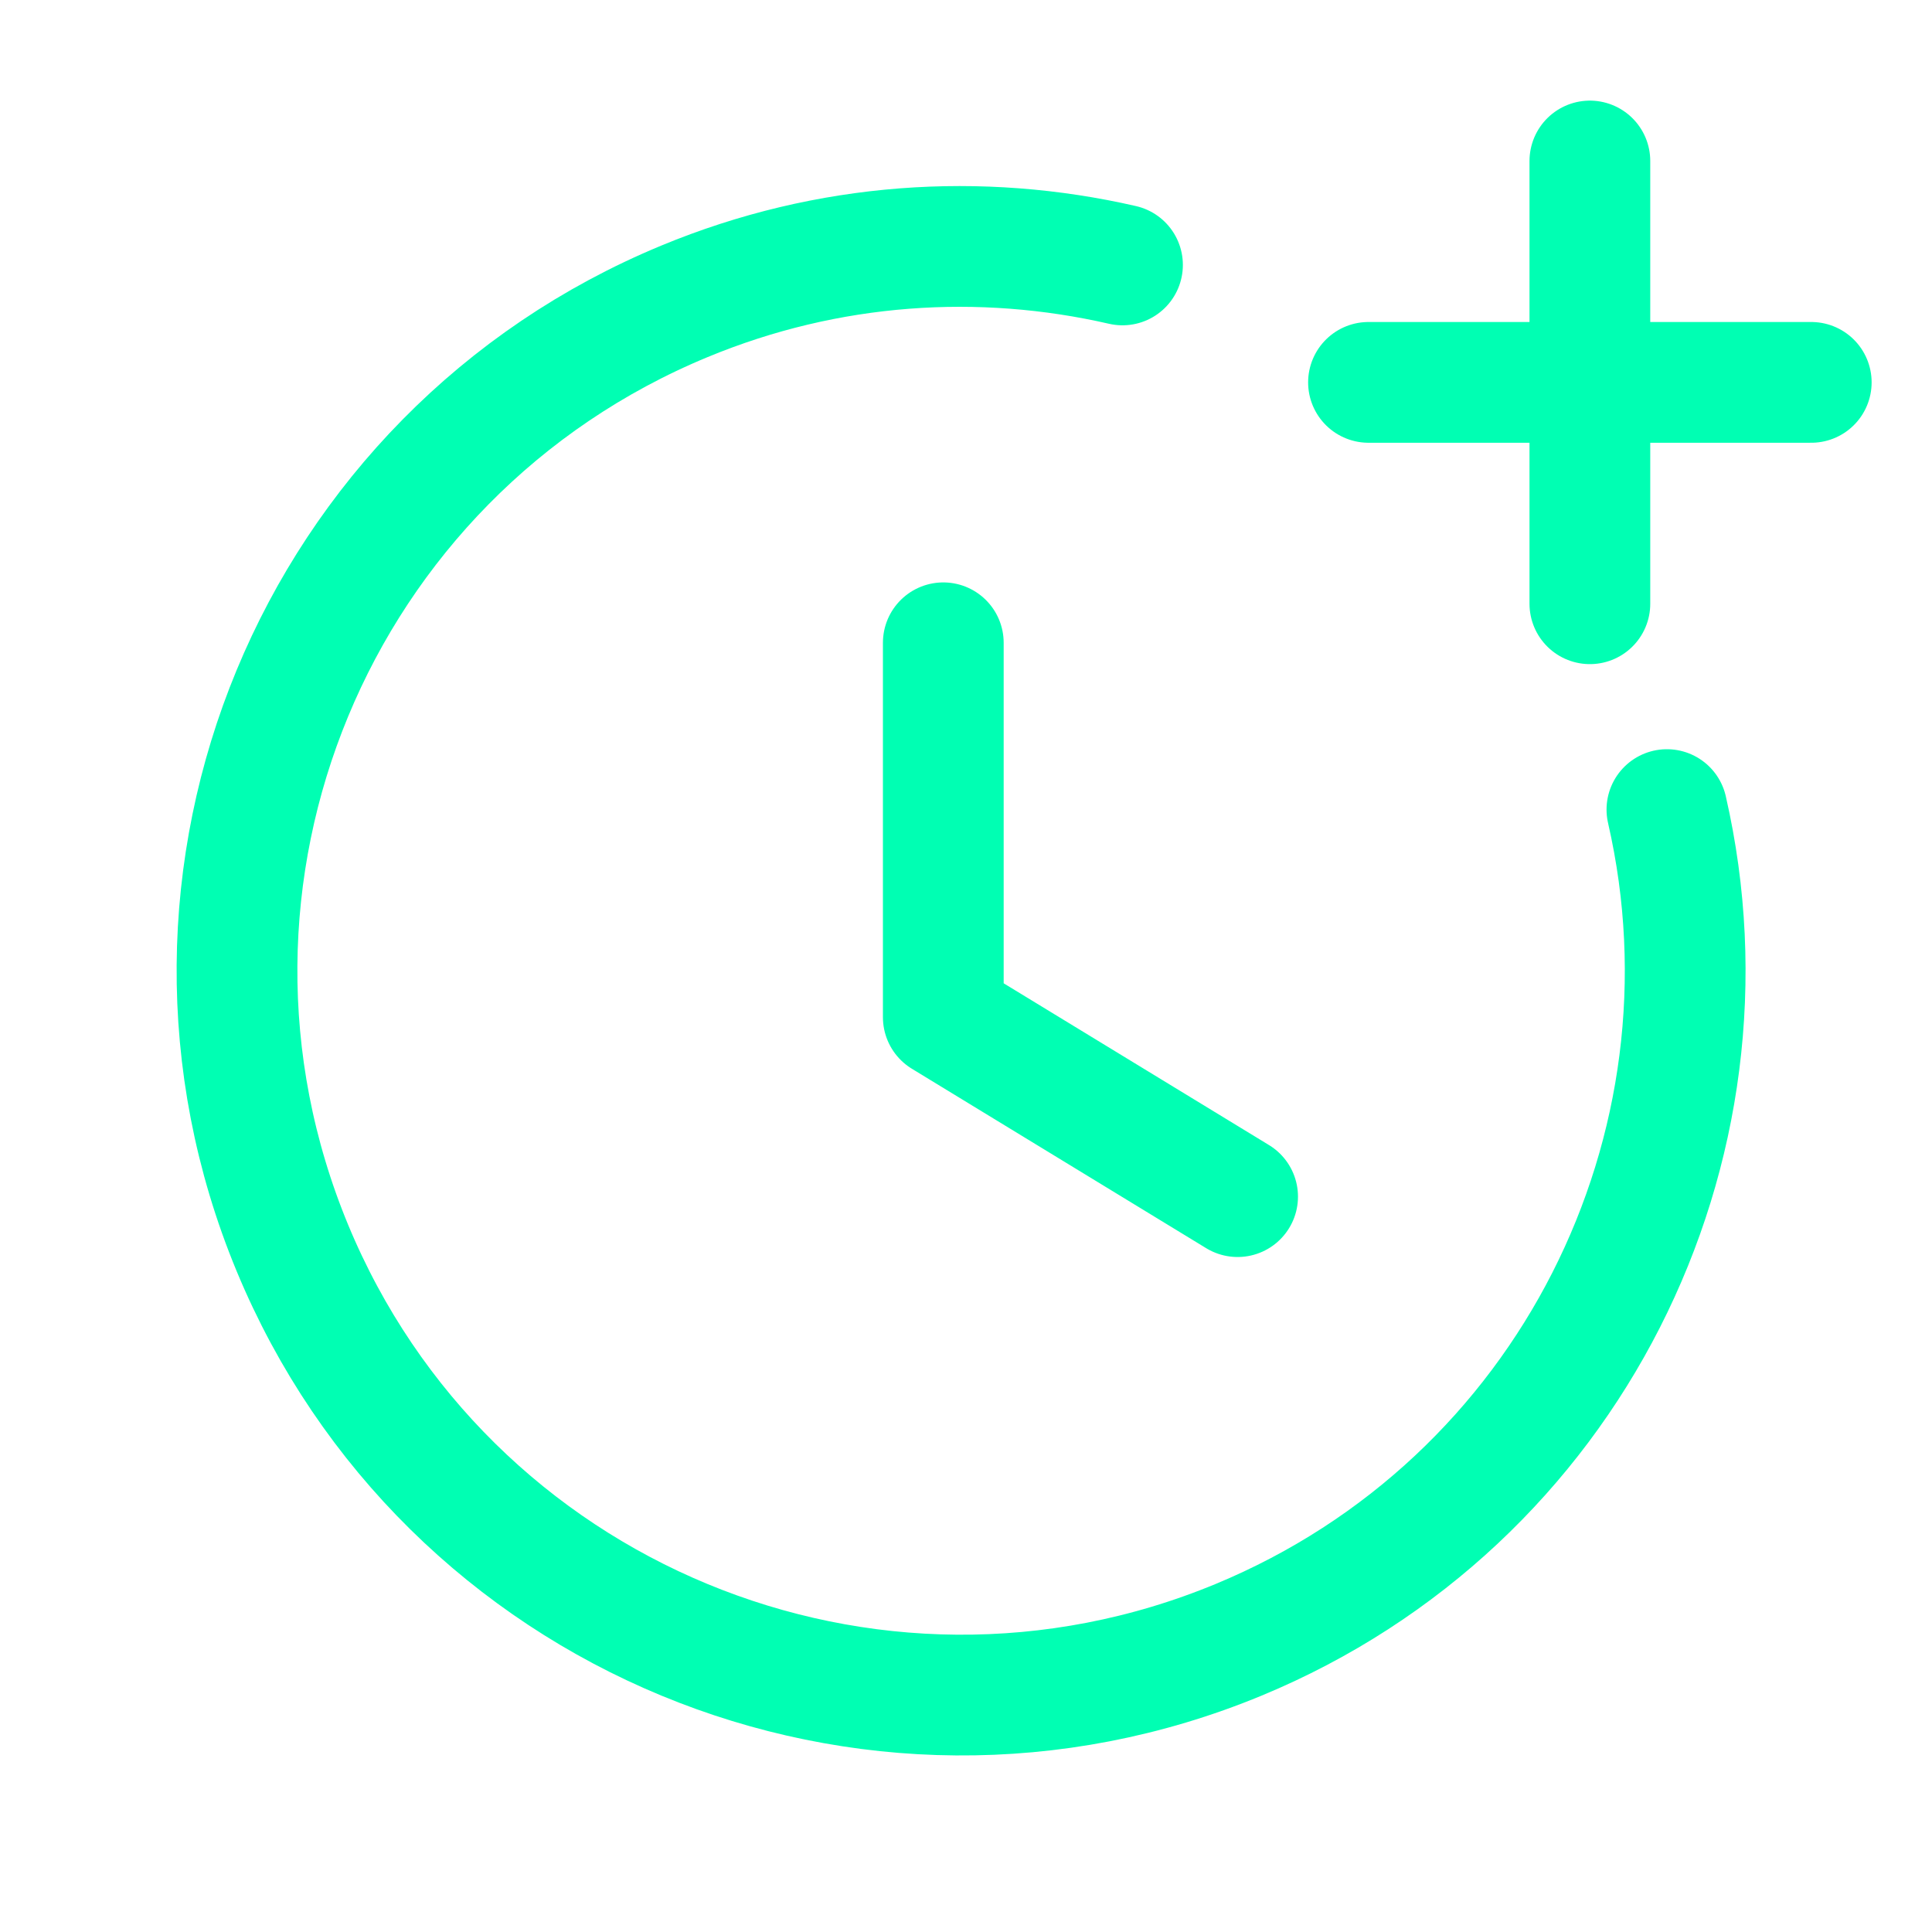
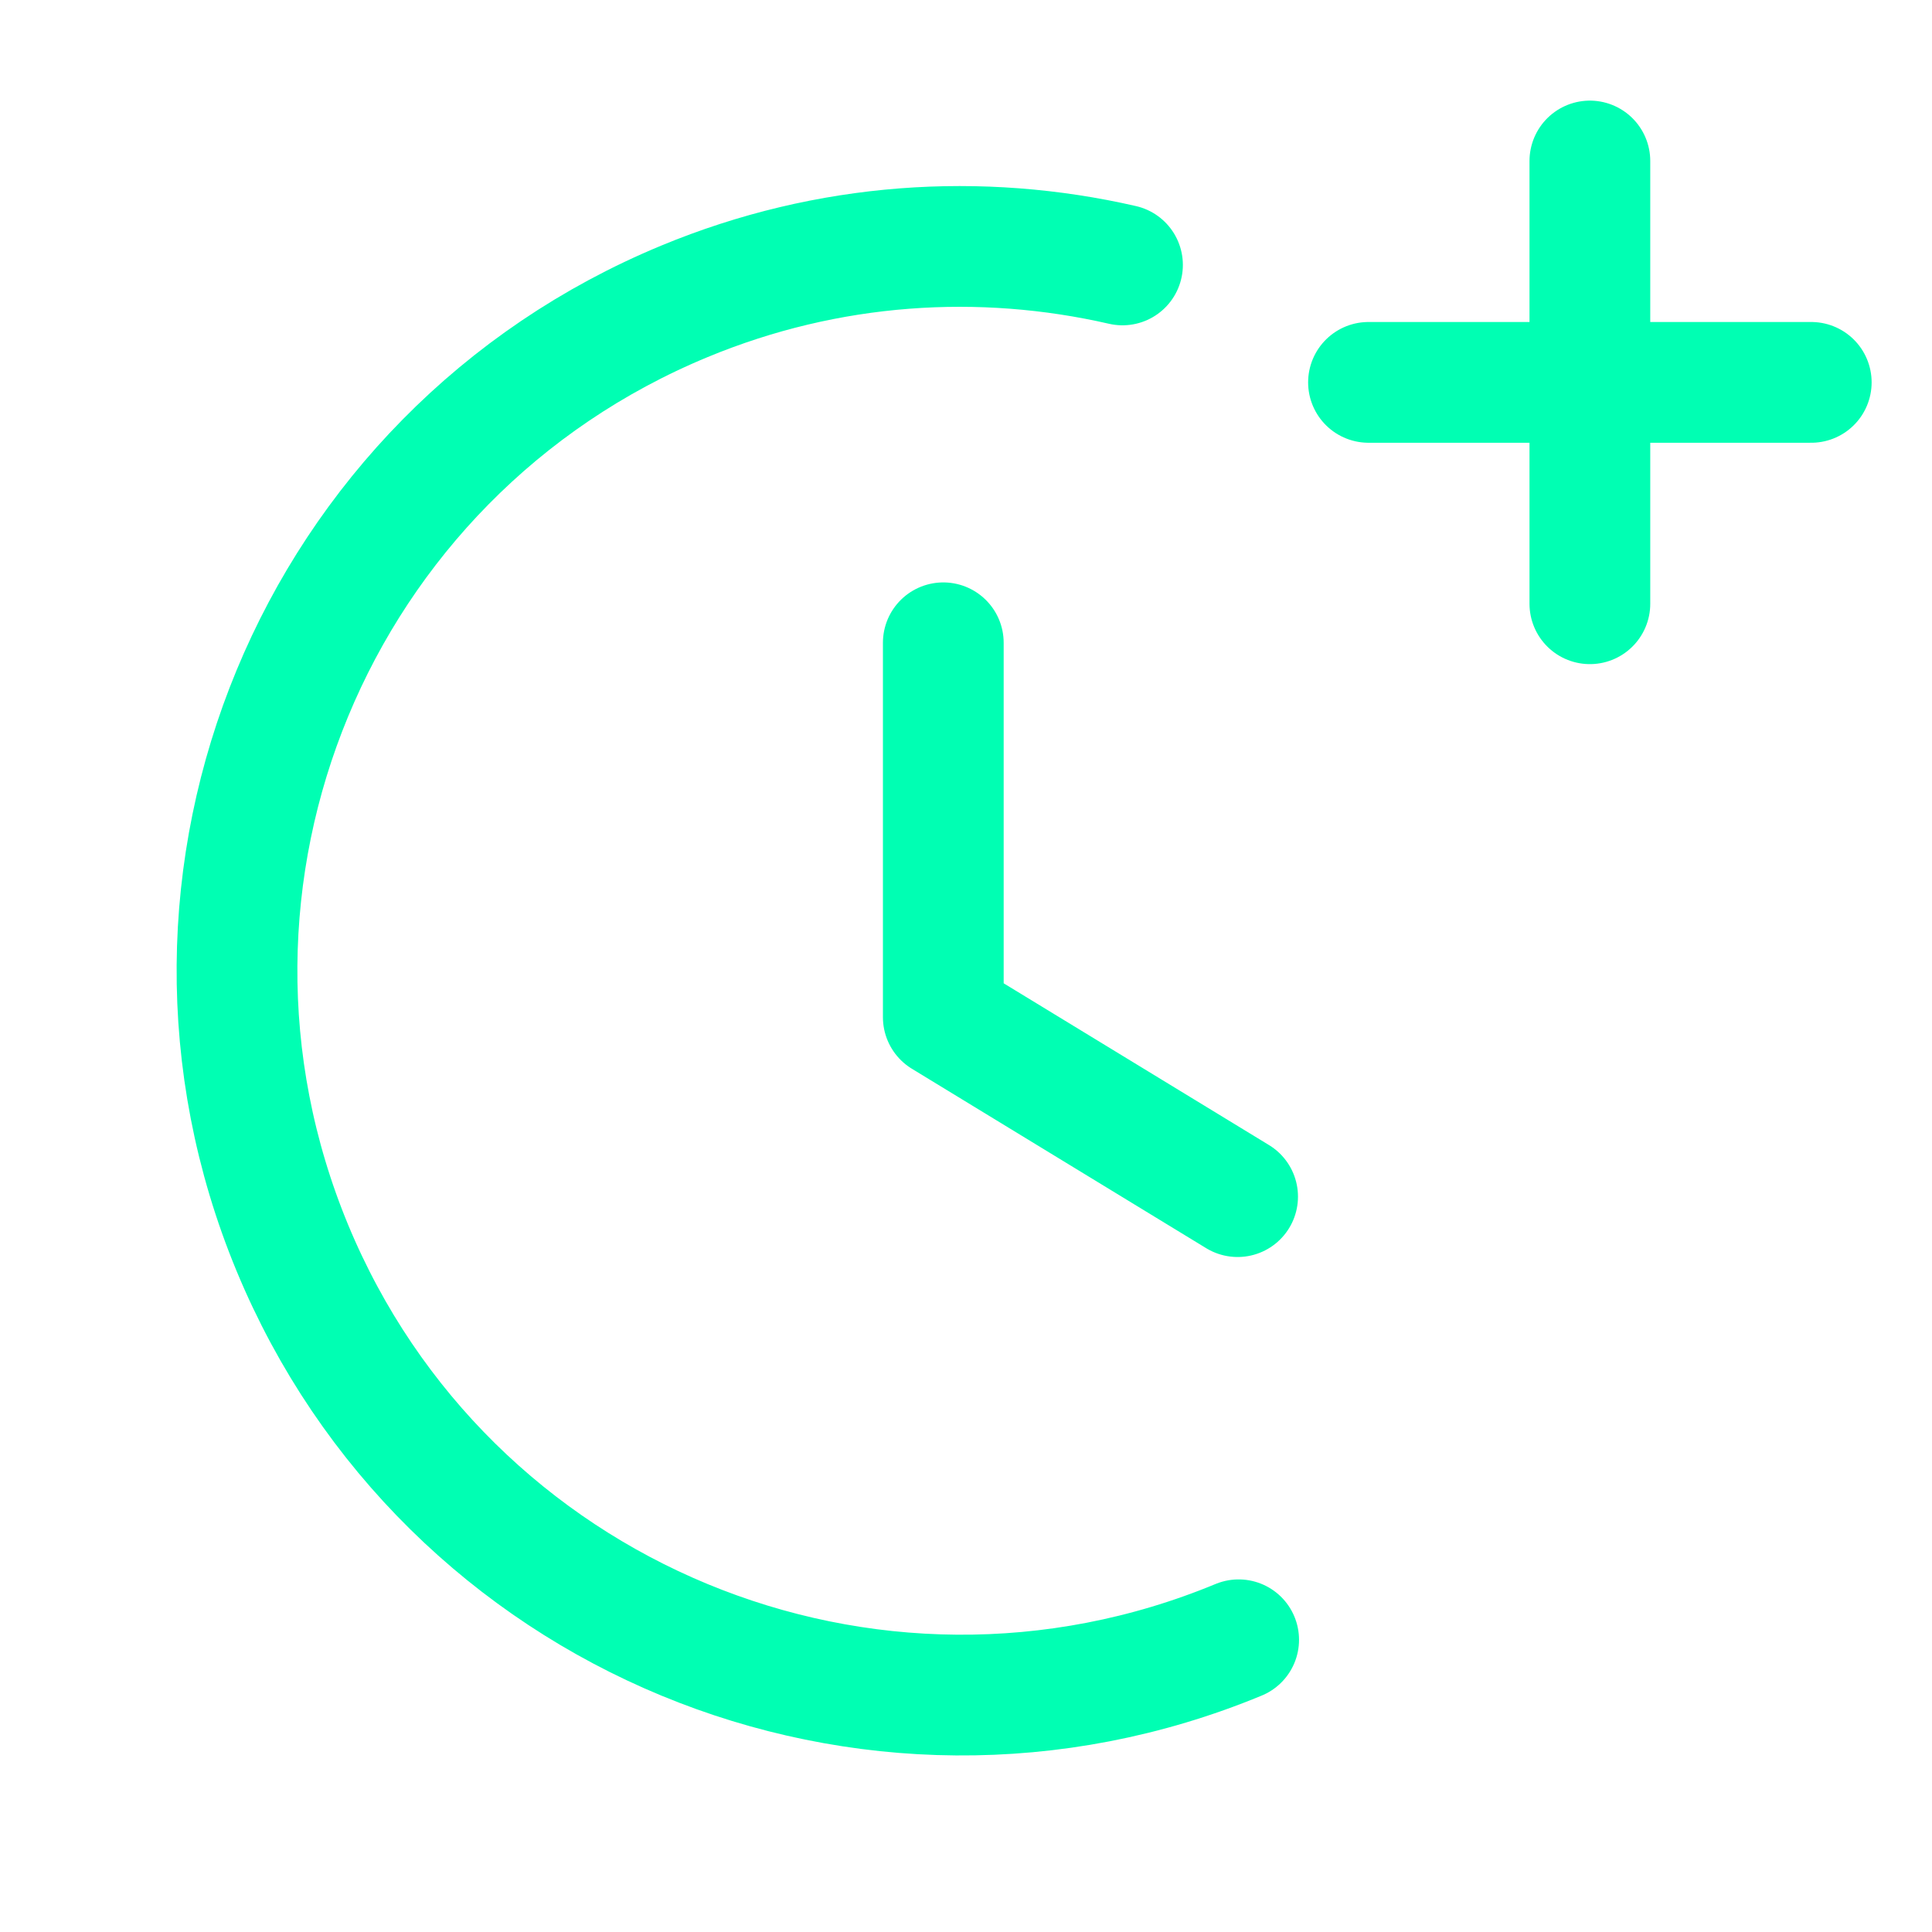
<svg xmlns="http://www.w3.org/2000/svg" width="24" height="24" viewBox="0 0 24 24" fill="none">
-   <path d="M11.718 7.985V12.636L15.374 14.865M13.944 3.291C12.186 2.888 10.293 3.001 8.501 3.744C3.91 5.646 1.73 10.909 3.631 15.5C5.532 20.091 10.796 22.271 15.387 20.37C19.503 18.665 21.671 14.259 20.707 10.057M19.75 2V7.5M17 4.75H22.5" stroke="#00FFB3" stroke-width="1.5" stroke-linecap="round" stroke-linejoin="round" />
+   <path d="M11.718 7.985V12.636L15.374 14.865M13.944 3.291C12.186 2.888 10.293 3.001 8.501 3.744C3.91 5.646 1.73 10.909 3.631 15.5C5.532 20.091 10.796 22.271 15.387 20.37M19.75 2V7.5M17 4.75H22.5" stroke="#00FFB3" stroke-width="1.5" stroke-linecap="round" stroke-linejoin="round" />
</svg>